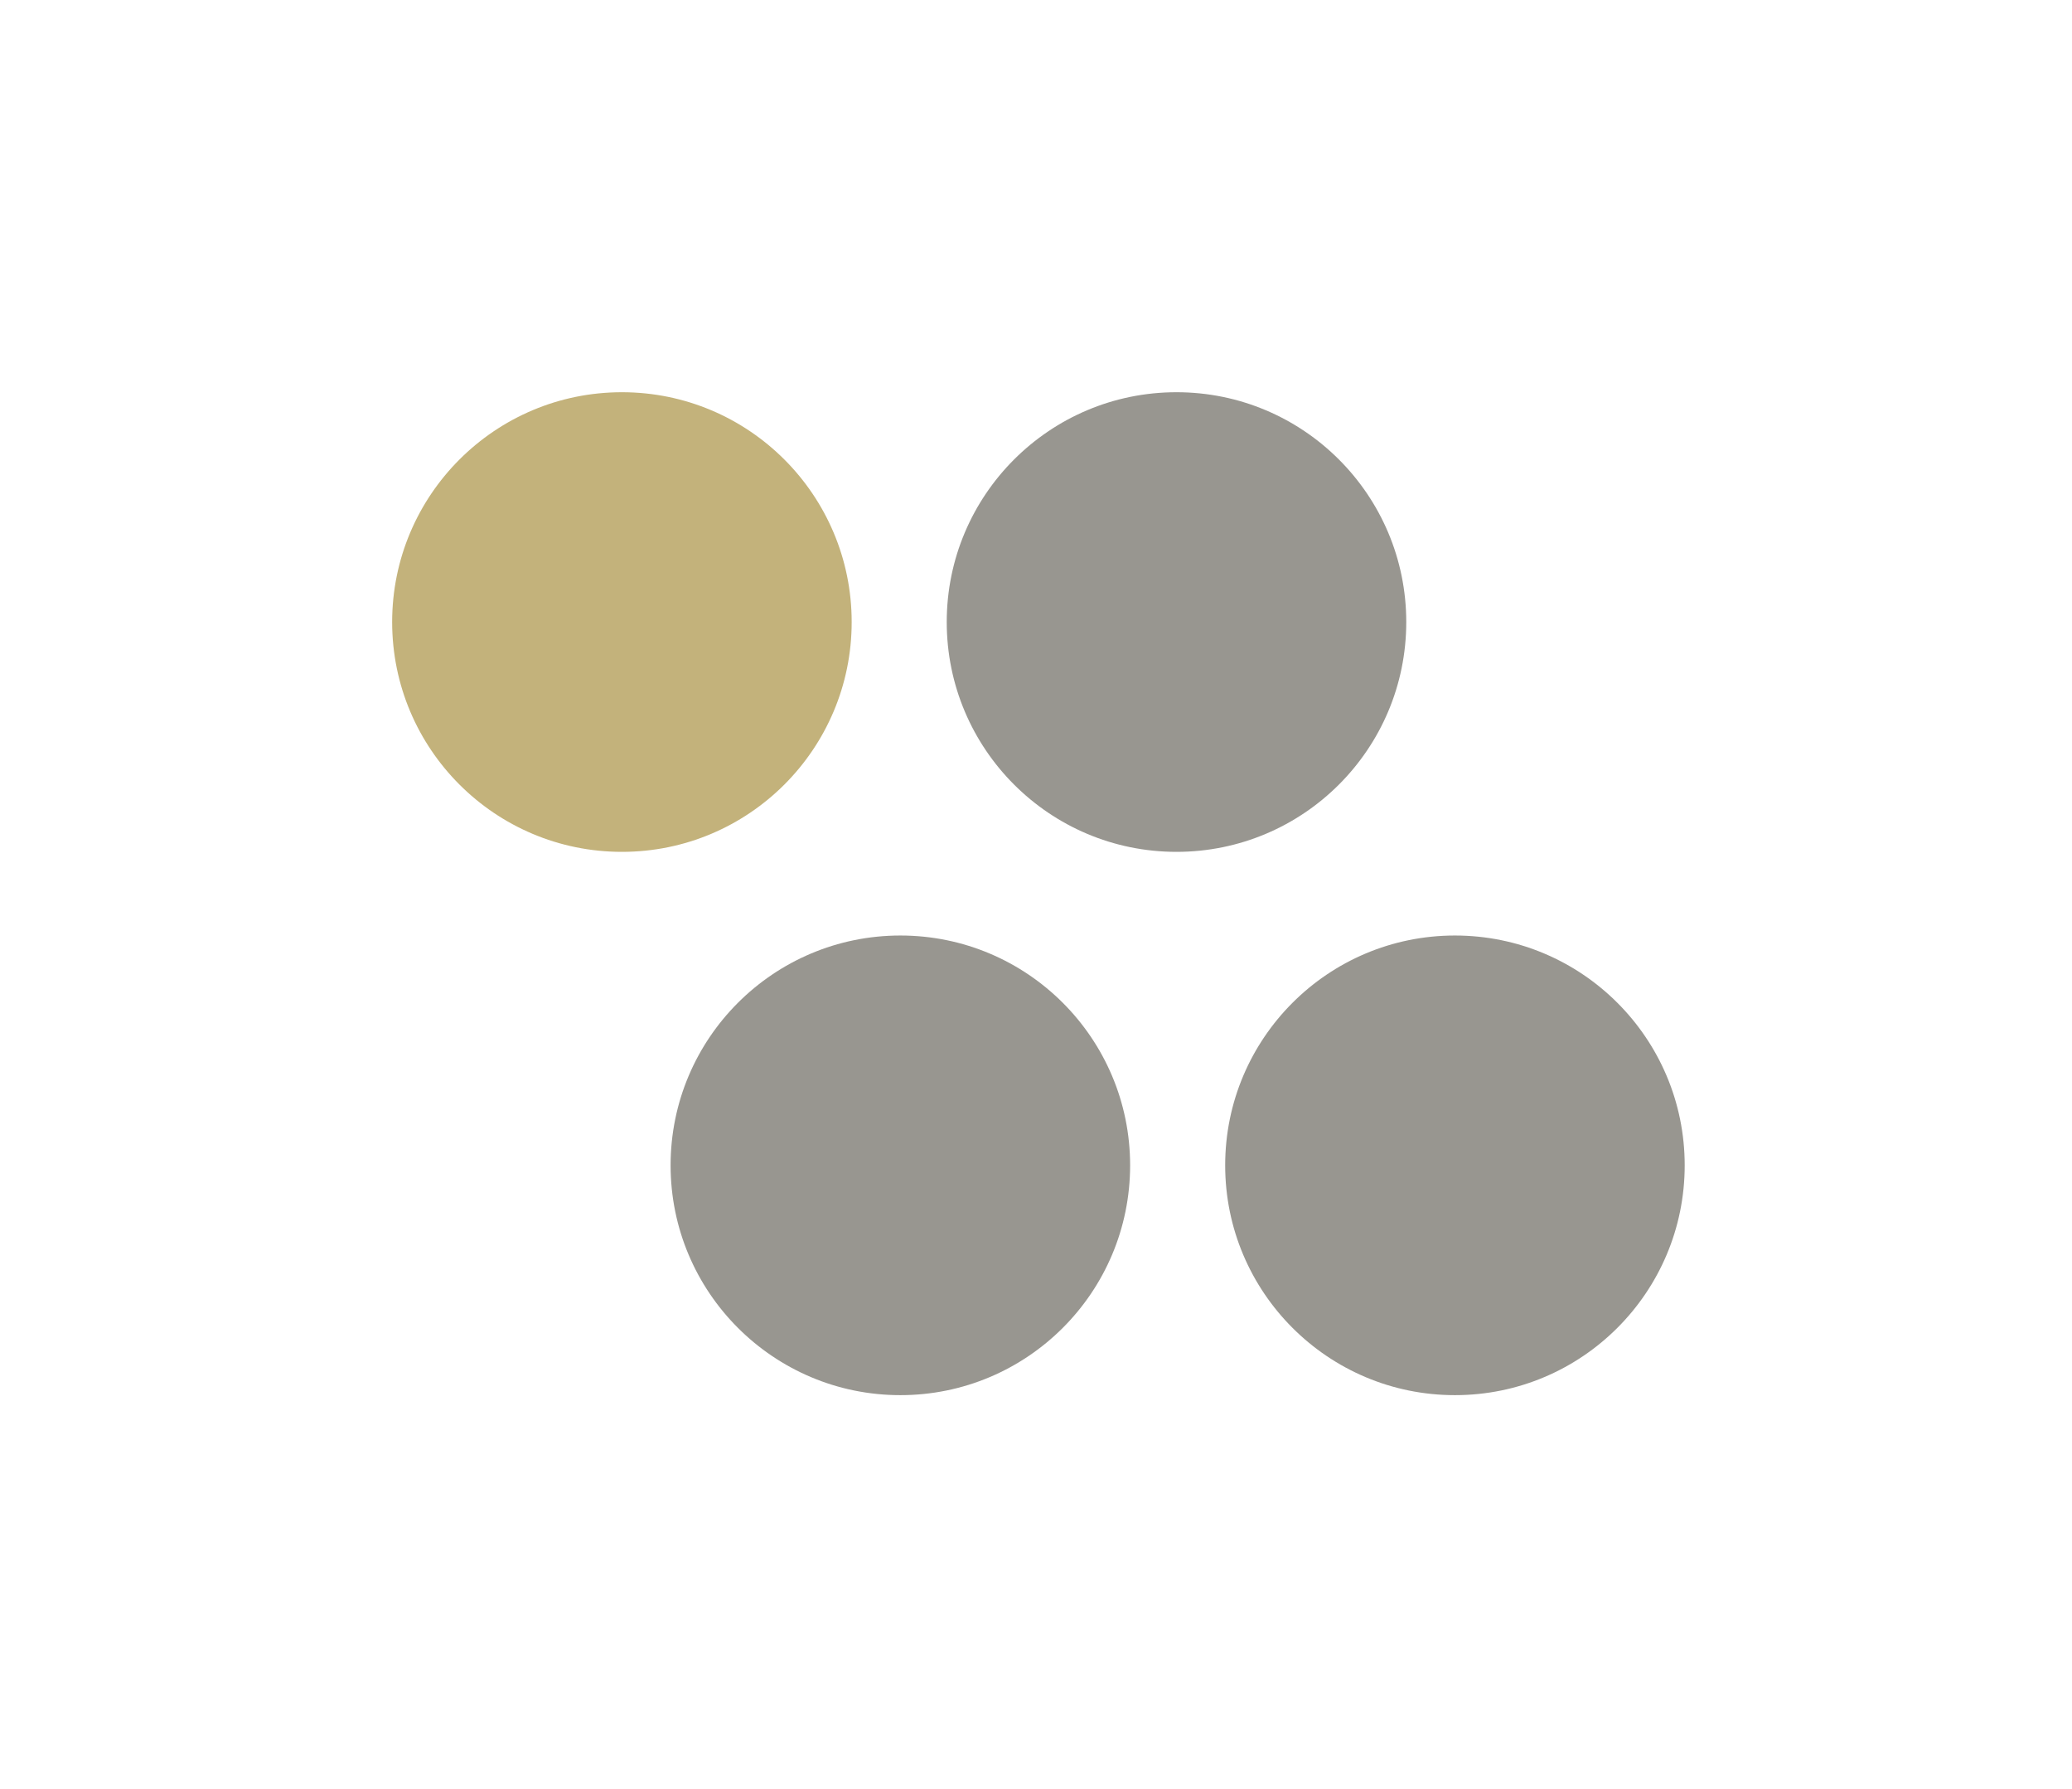
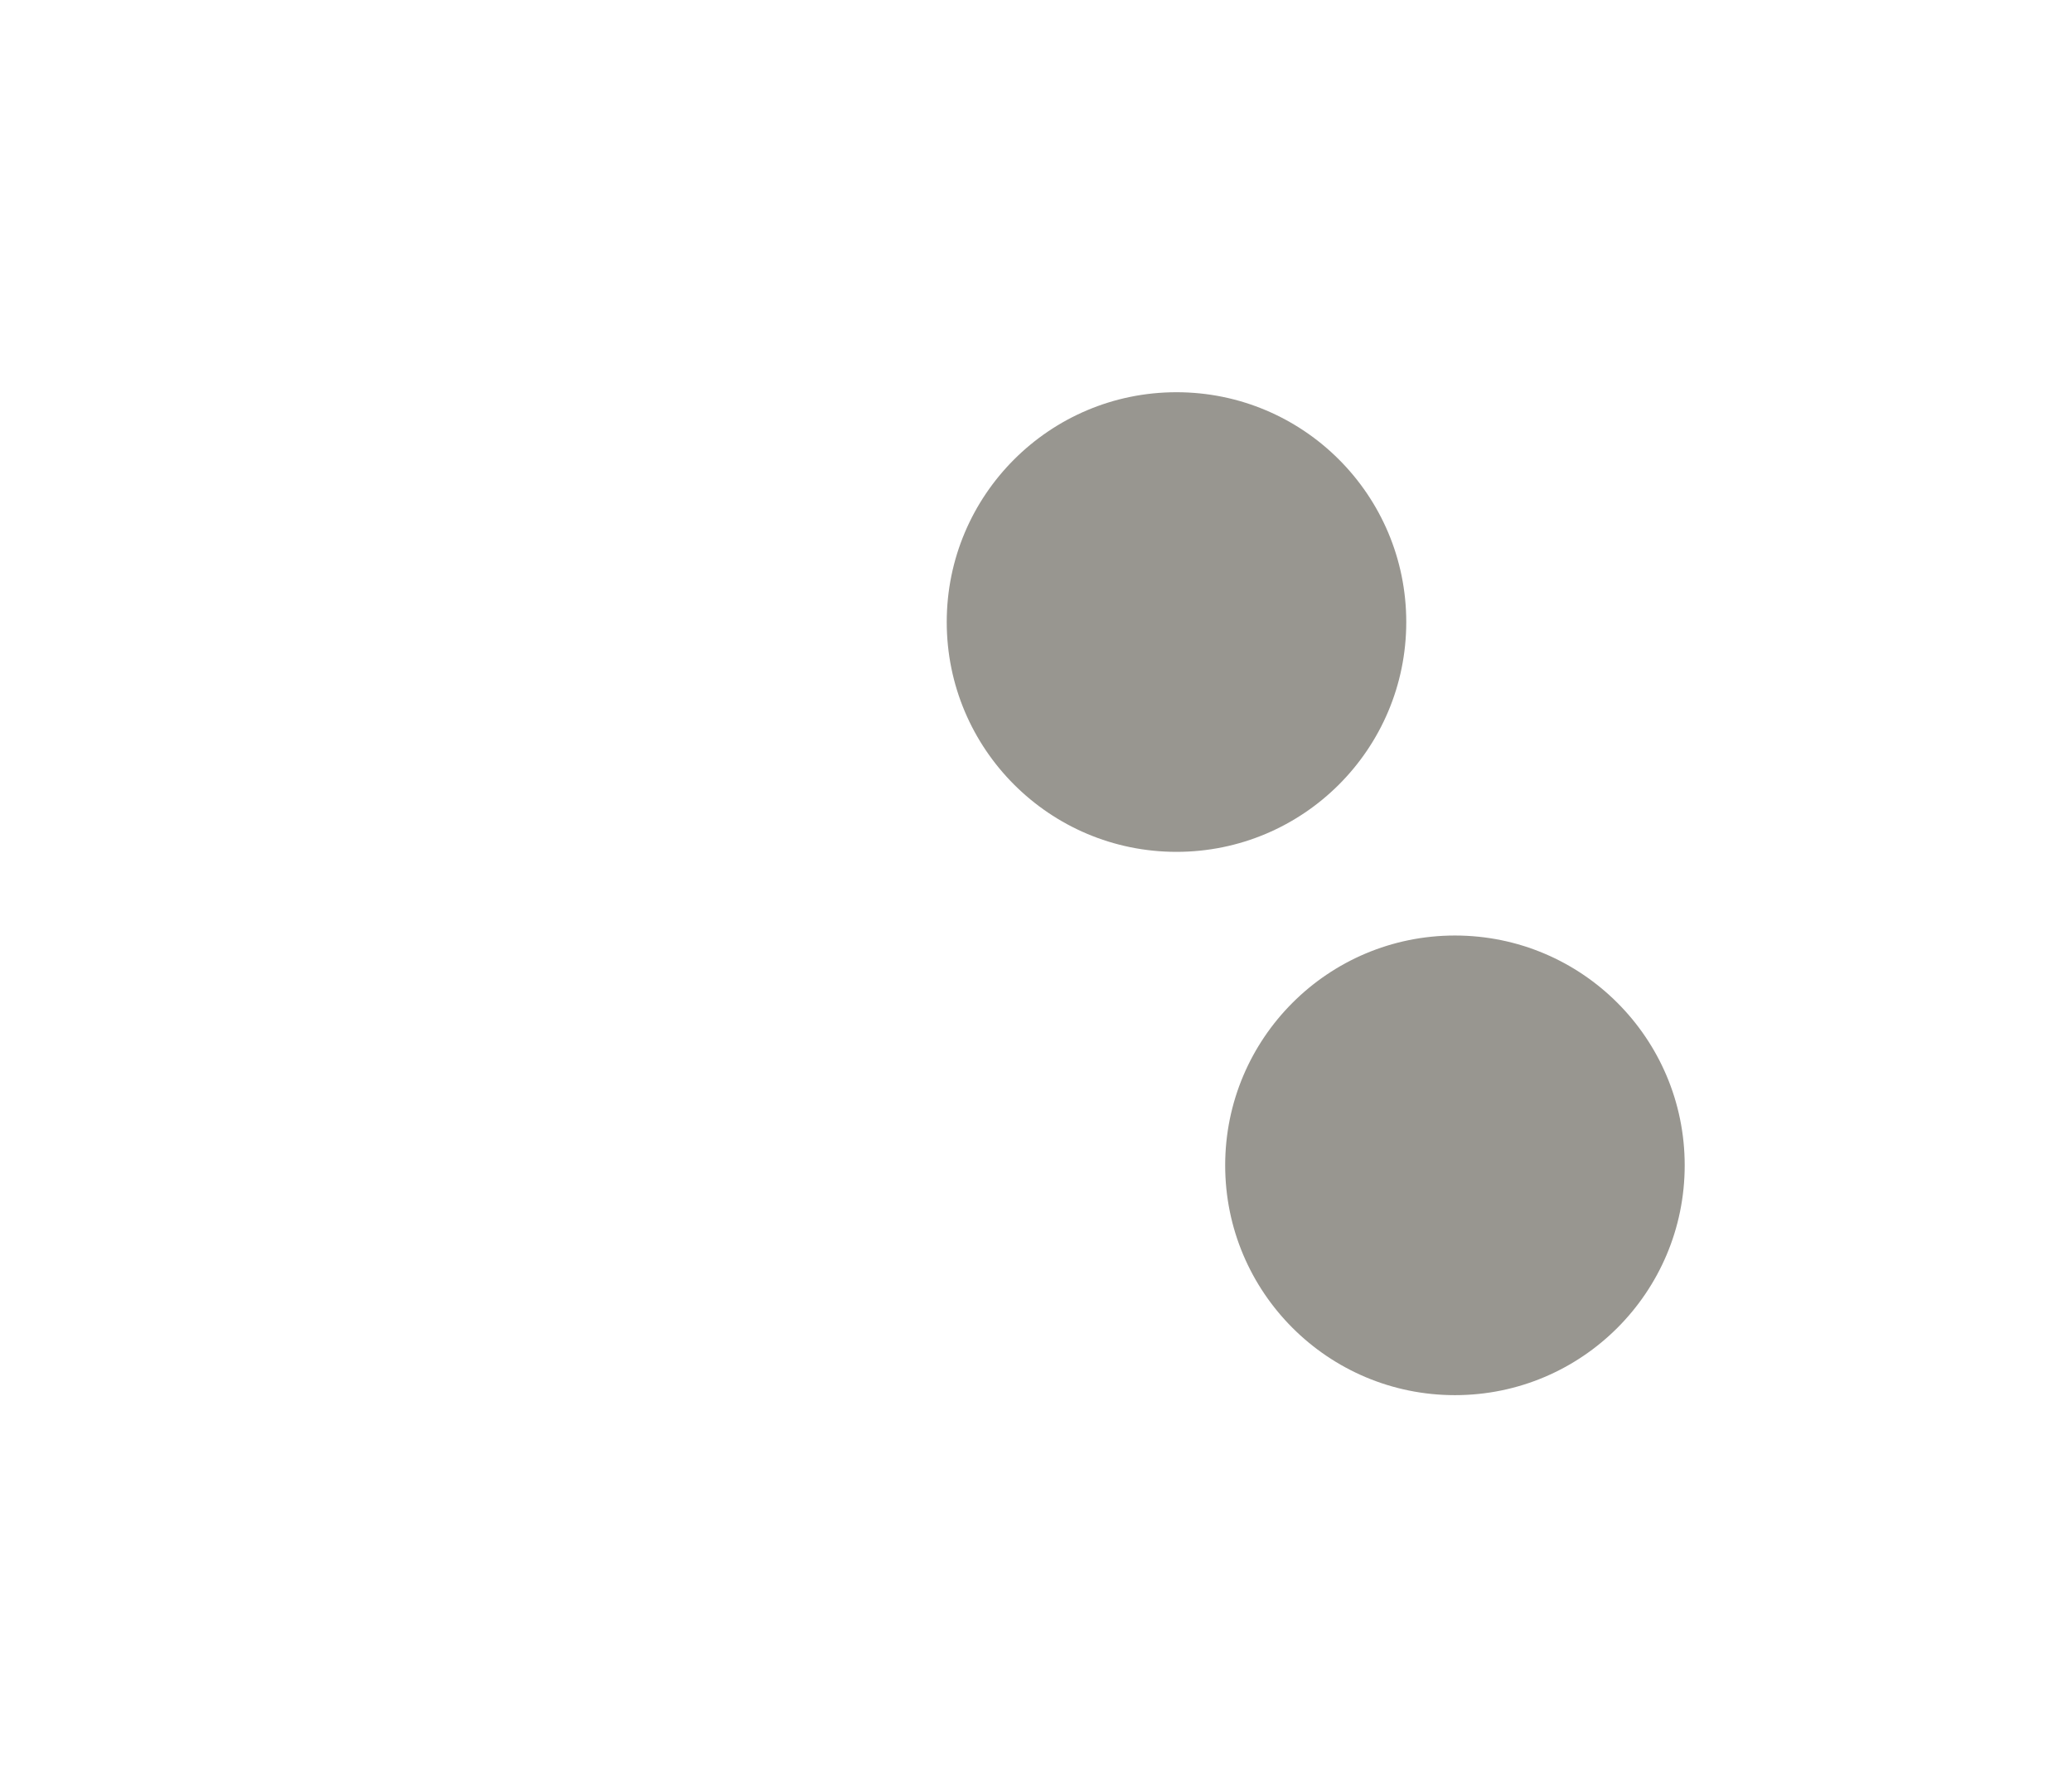
<svg xmlns="http://www.w3.org/2000/svg" width="100%" height="100%" viewBox="0 0 1060 915" version="1.1" xml:space="preserve" style="fill-rule:evenodd;clip-rule:evenodd;stroke-linejoin:round;stroke-miterlimit:2;">
  <g transform="matrix(1,0,0,1,-140.914,0)">
    <g transform="matrix(0.418,0,0,0.418,213.993,121.868)">
-       <circle cx="586.32" cy="469.564" r="281.202" style="fill:rgb(195,178,123);" />
-     </g>
+       </g>
    <g transform="matrix(0.418,0,0,0.418,356.44,399.737)">
-       <circle cx="586.32" cy="469.564" r="281.202" style="fill:rgb(152,150,144);" />
-     </g>
+       </g>
    <g transform="matrix(0.418,0,0,0.418,497.708,121.868)">
      <circle cx="586.32" cy="469.564" r="281.202" style="fill:rgb(152,150,144);" />
    </g>
    <g transform="matrix(0.418,0,0,0.418,640.155,399.737)">
      <circle cx="586.32" cy="469.564" r="281.202" style="fill:rgb(152,150,144);" />
    </g>
  </g>
  <g id="Layer1">
    </g>
</svg>